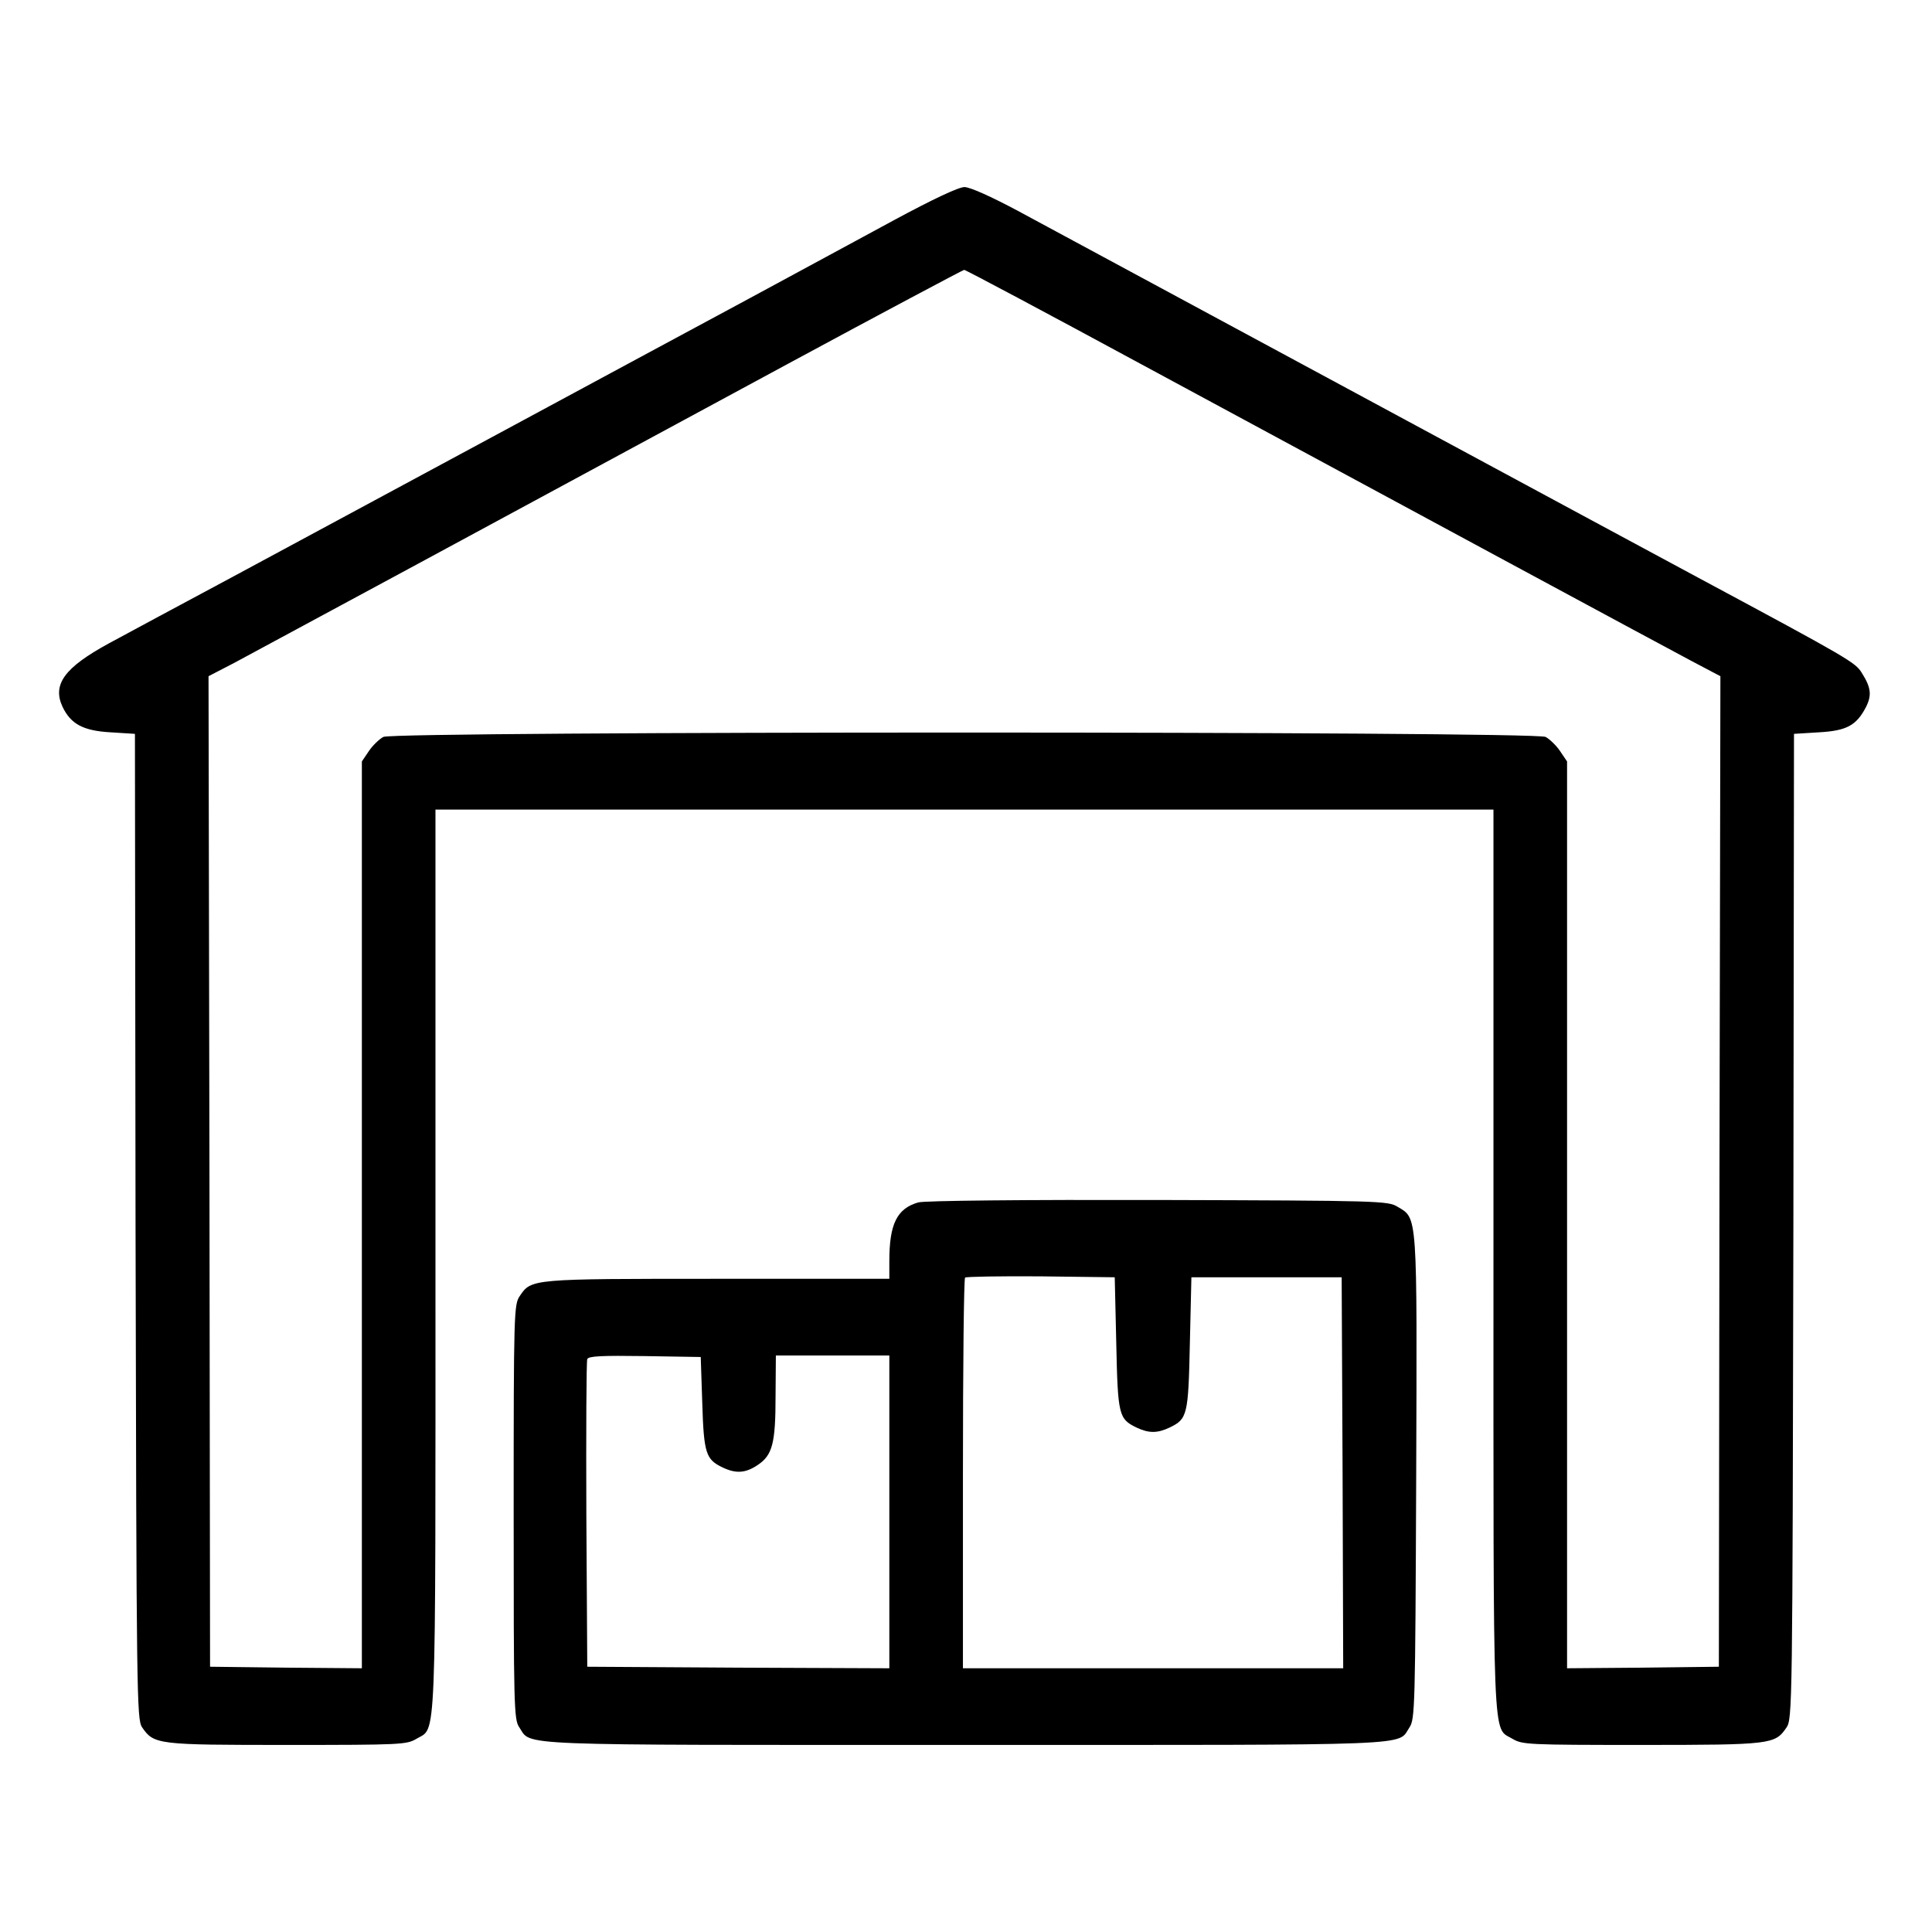
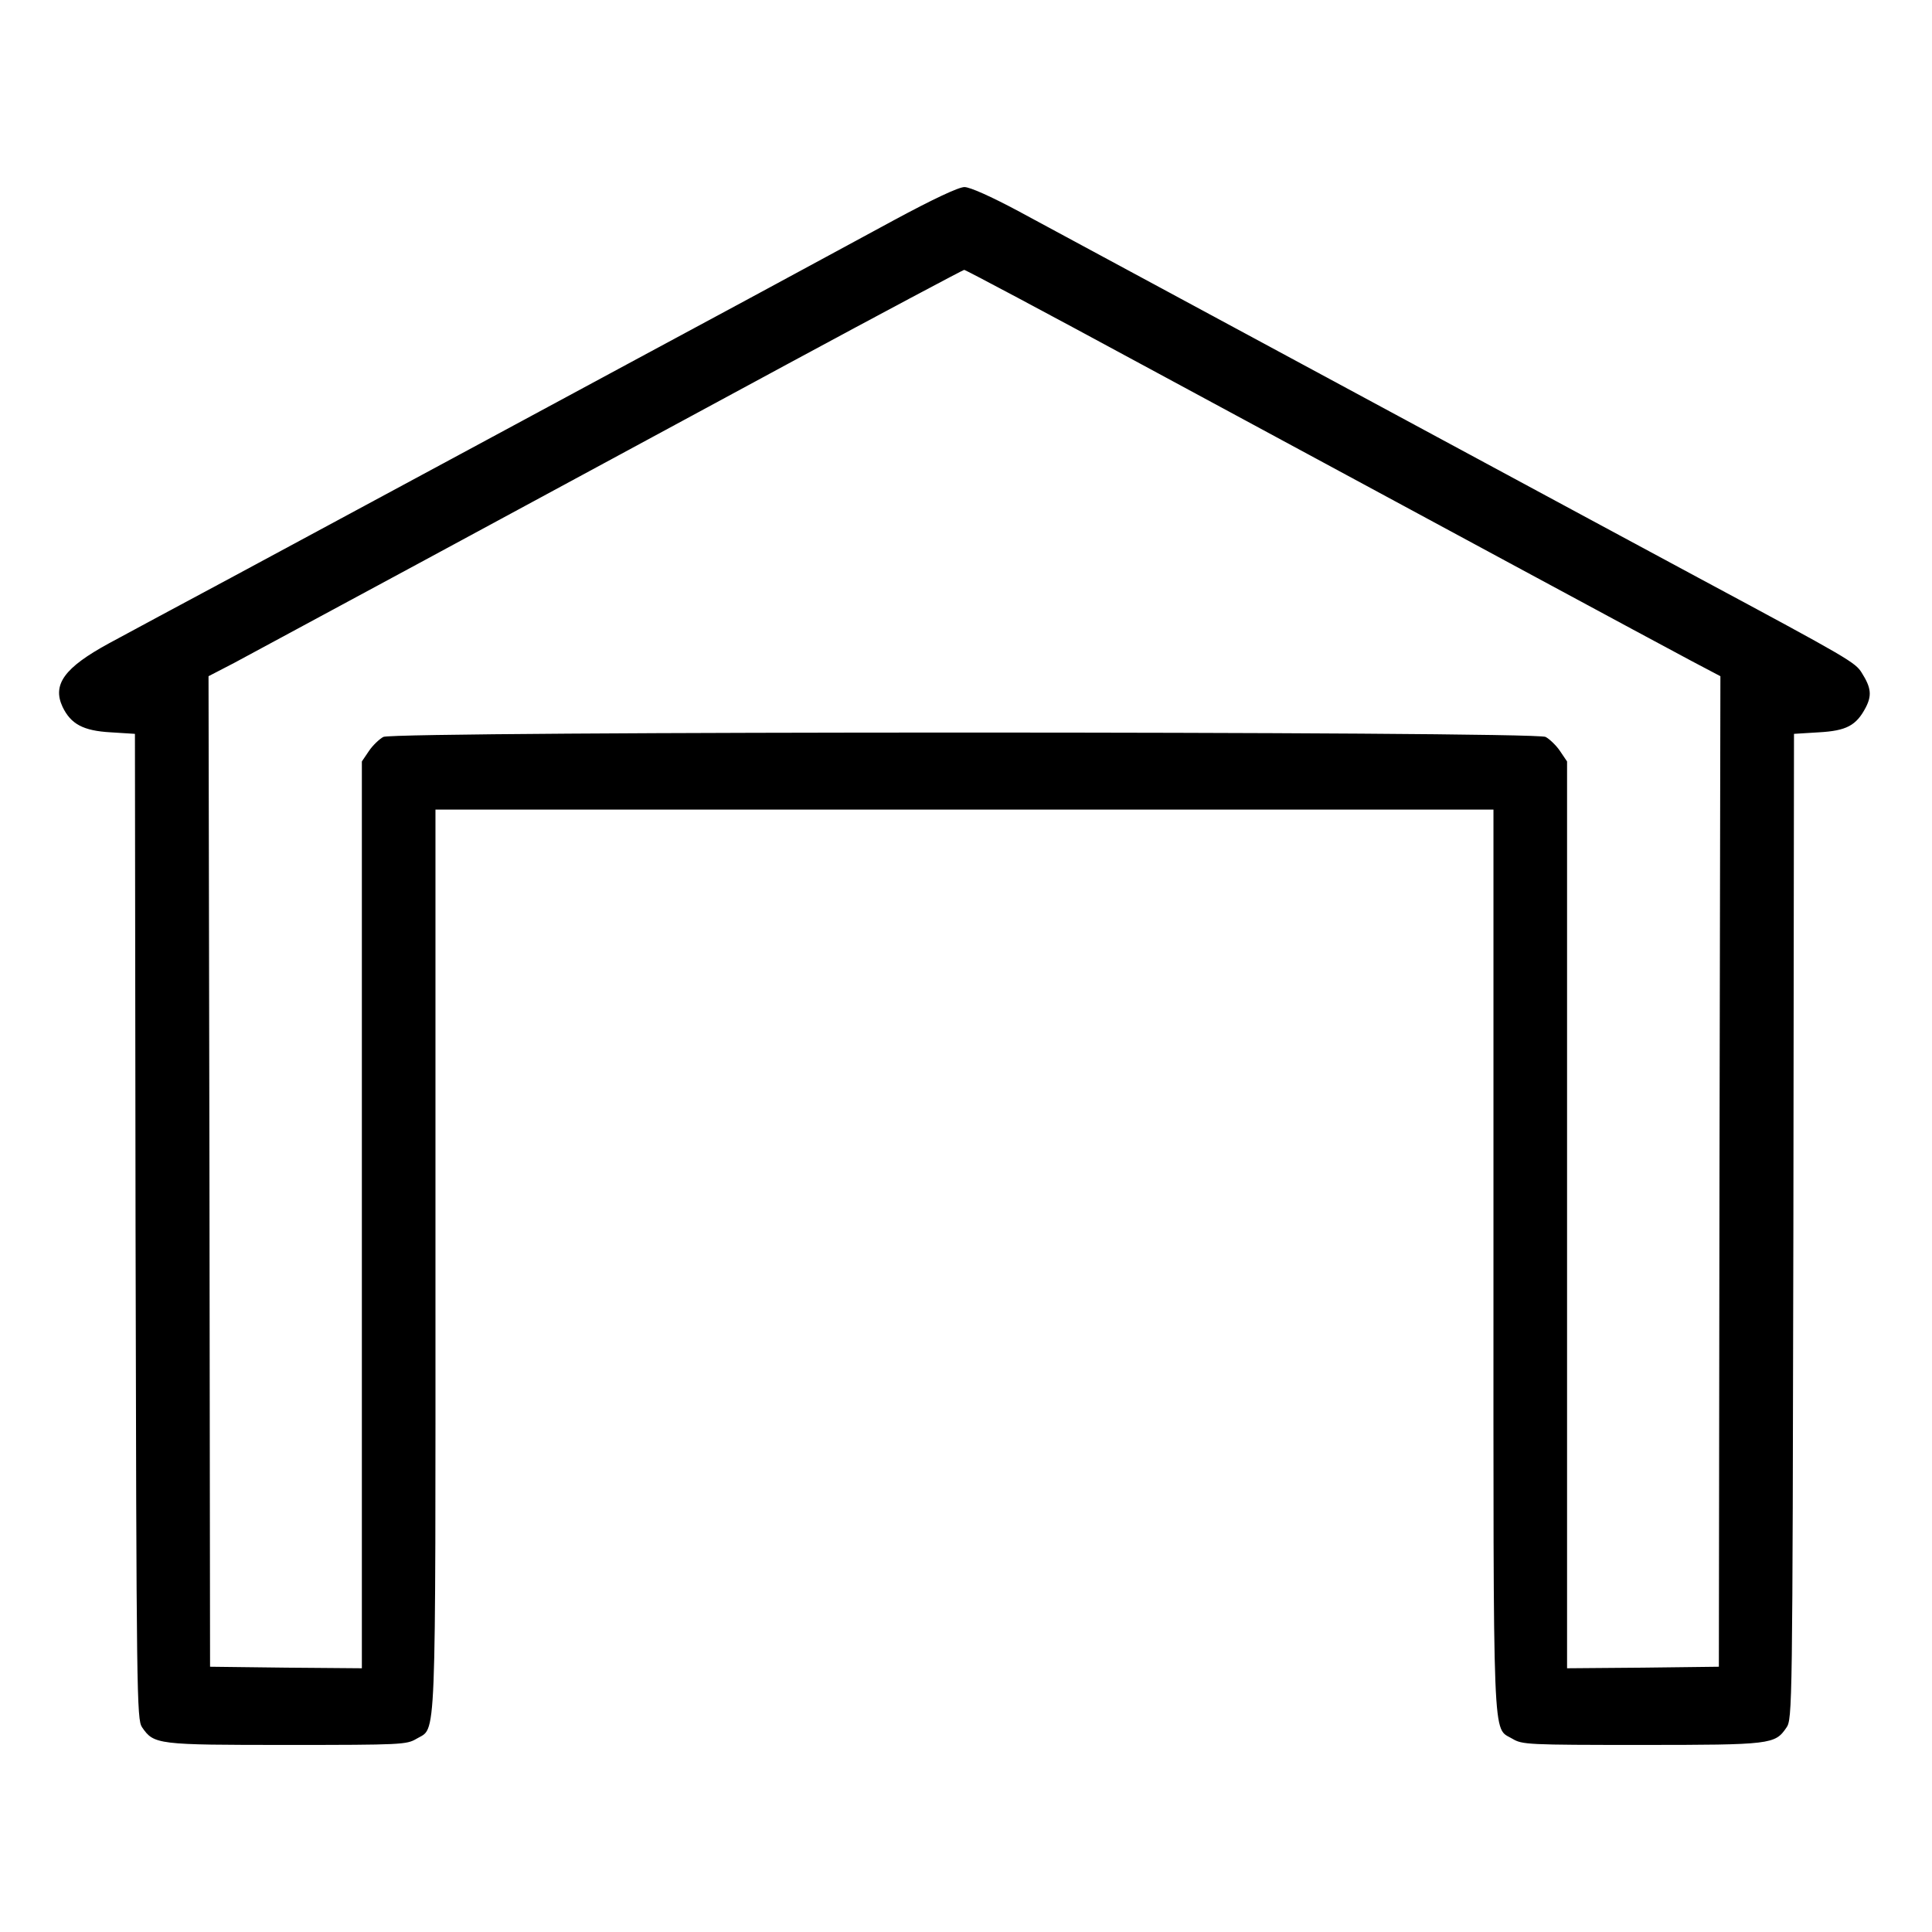
<svg xmlns="http://www.w3.org/2000/svg" version="1.0" width="630pt" height="630pt" viewBox="0 0 630 630" preserveAspectRatio="xMidYMid meet">
  <g transform="translate(0,630) scale(0.1,-0.1)" fill="#000000" stroke="none">
    <path d="M2915 5582 c-110 -60 -324 -175 -475 -257 -151 -81 -527 -284 -835 -450 -308 -166 -690 -372 -850 -458 -159 -85 -339 -182 -400 -215 -145 -79 -185 -134 -151 -207 27 -56 67 -78 157 -83 l79 -5 2 -1606 c3 -1530 4 -1607 21 -1633 39 -57 49 -58 474 -58 372 0 389 1 421 20 66 40 62 -59 62 1560 l0 1470 1725 0 1725 0 0 -1470 c0 -1619 -4 -1520 62 -1560 32 -19 49 -20 421 -20 423 0 435 2 472 56 20 28 20 60 23 1635 l2 1606 81 5 c90 5 122 22 153 81 20 39 18 64 -13 113 -21 34 -41 46 -531 309 -151 81 -527 284 -835 450 -491 265 -857 462 -1385 747 -88 47 -157 78 -175 78 -19 0 -102 -39 -230 -108z m809 -471 c909 -491 1693 -914 1793 -967 l93 -49 -3 -1615 -2 -1615 -247 -3 -248 -2 0 1478 0 1479 -23 34 c-12 18 -34 39 -47 46 -37 19 -3753 19 -3790 0 -13 -7 -35 -28 -47 -46 l-23 -34 0 -1479 0 -1478 -247 2 -248 3 -2 1615 -3 1615 83 43 c90 48 927 500 1807 976 311 168 569 305 574 306 5 0 266 -139 580 -309z" />
-     <path d="M2994 2379 c-69 -20 -94 -70 -94 -191 l0 -58 -560 0 c-610 0 -607 0 -645 -56 -19 -28 -20 -51 -20 -704 0 -635 1 -677 18 -702 42 -62 -49 -58 1457 -58 1497 0 1405 -4 1446 57 18 27 19 61 22 813 3 871 5 846 -61 885 -31 19 -56 20 -782 22 -429 1 -763 -2 -781 -8z m646 -459 c5 -235 8 -247 66 -275 40 -19 68 -19 108 0 58 28 61 40 66 275 l5 215 245 0 245 0 3 -637 2 -638 -620 0 -620 0 0 633 c0 349 3 637 7 641 4 3 115 5 247 4 l241 -3 5 -215z m-1350 -195 c5 -165 12 -184 66 -210 44 -21 75 -19 115 8 48 32 58 71 58 225 l1 132 185 0 185 0 0 -510 0 -510 -492 2 -493 3 -3 495 c-1 272 0 501 3 508 3 10 47 12 187 10 l183 -3 5 -150z" />
  </g>
</svg>